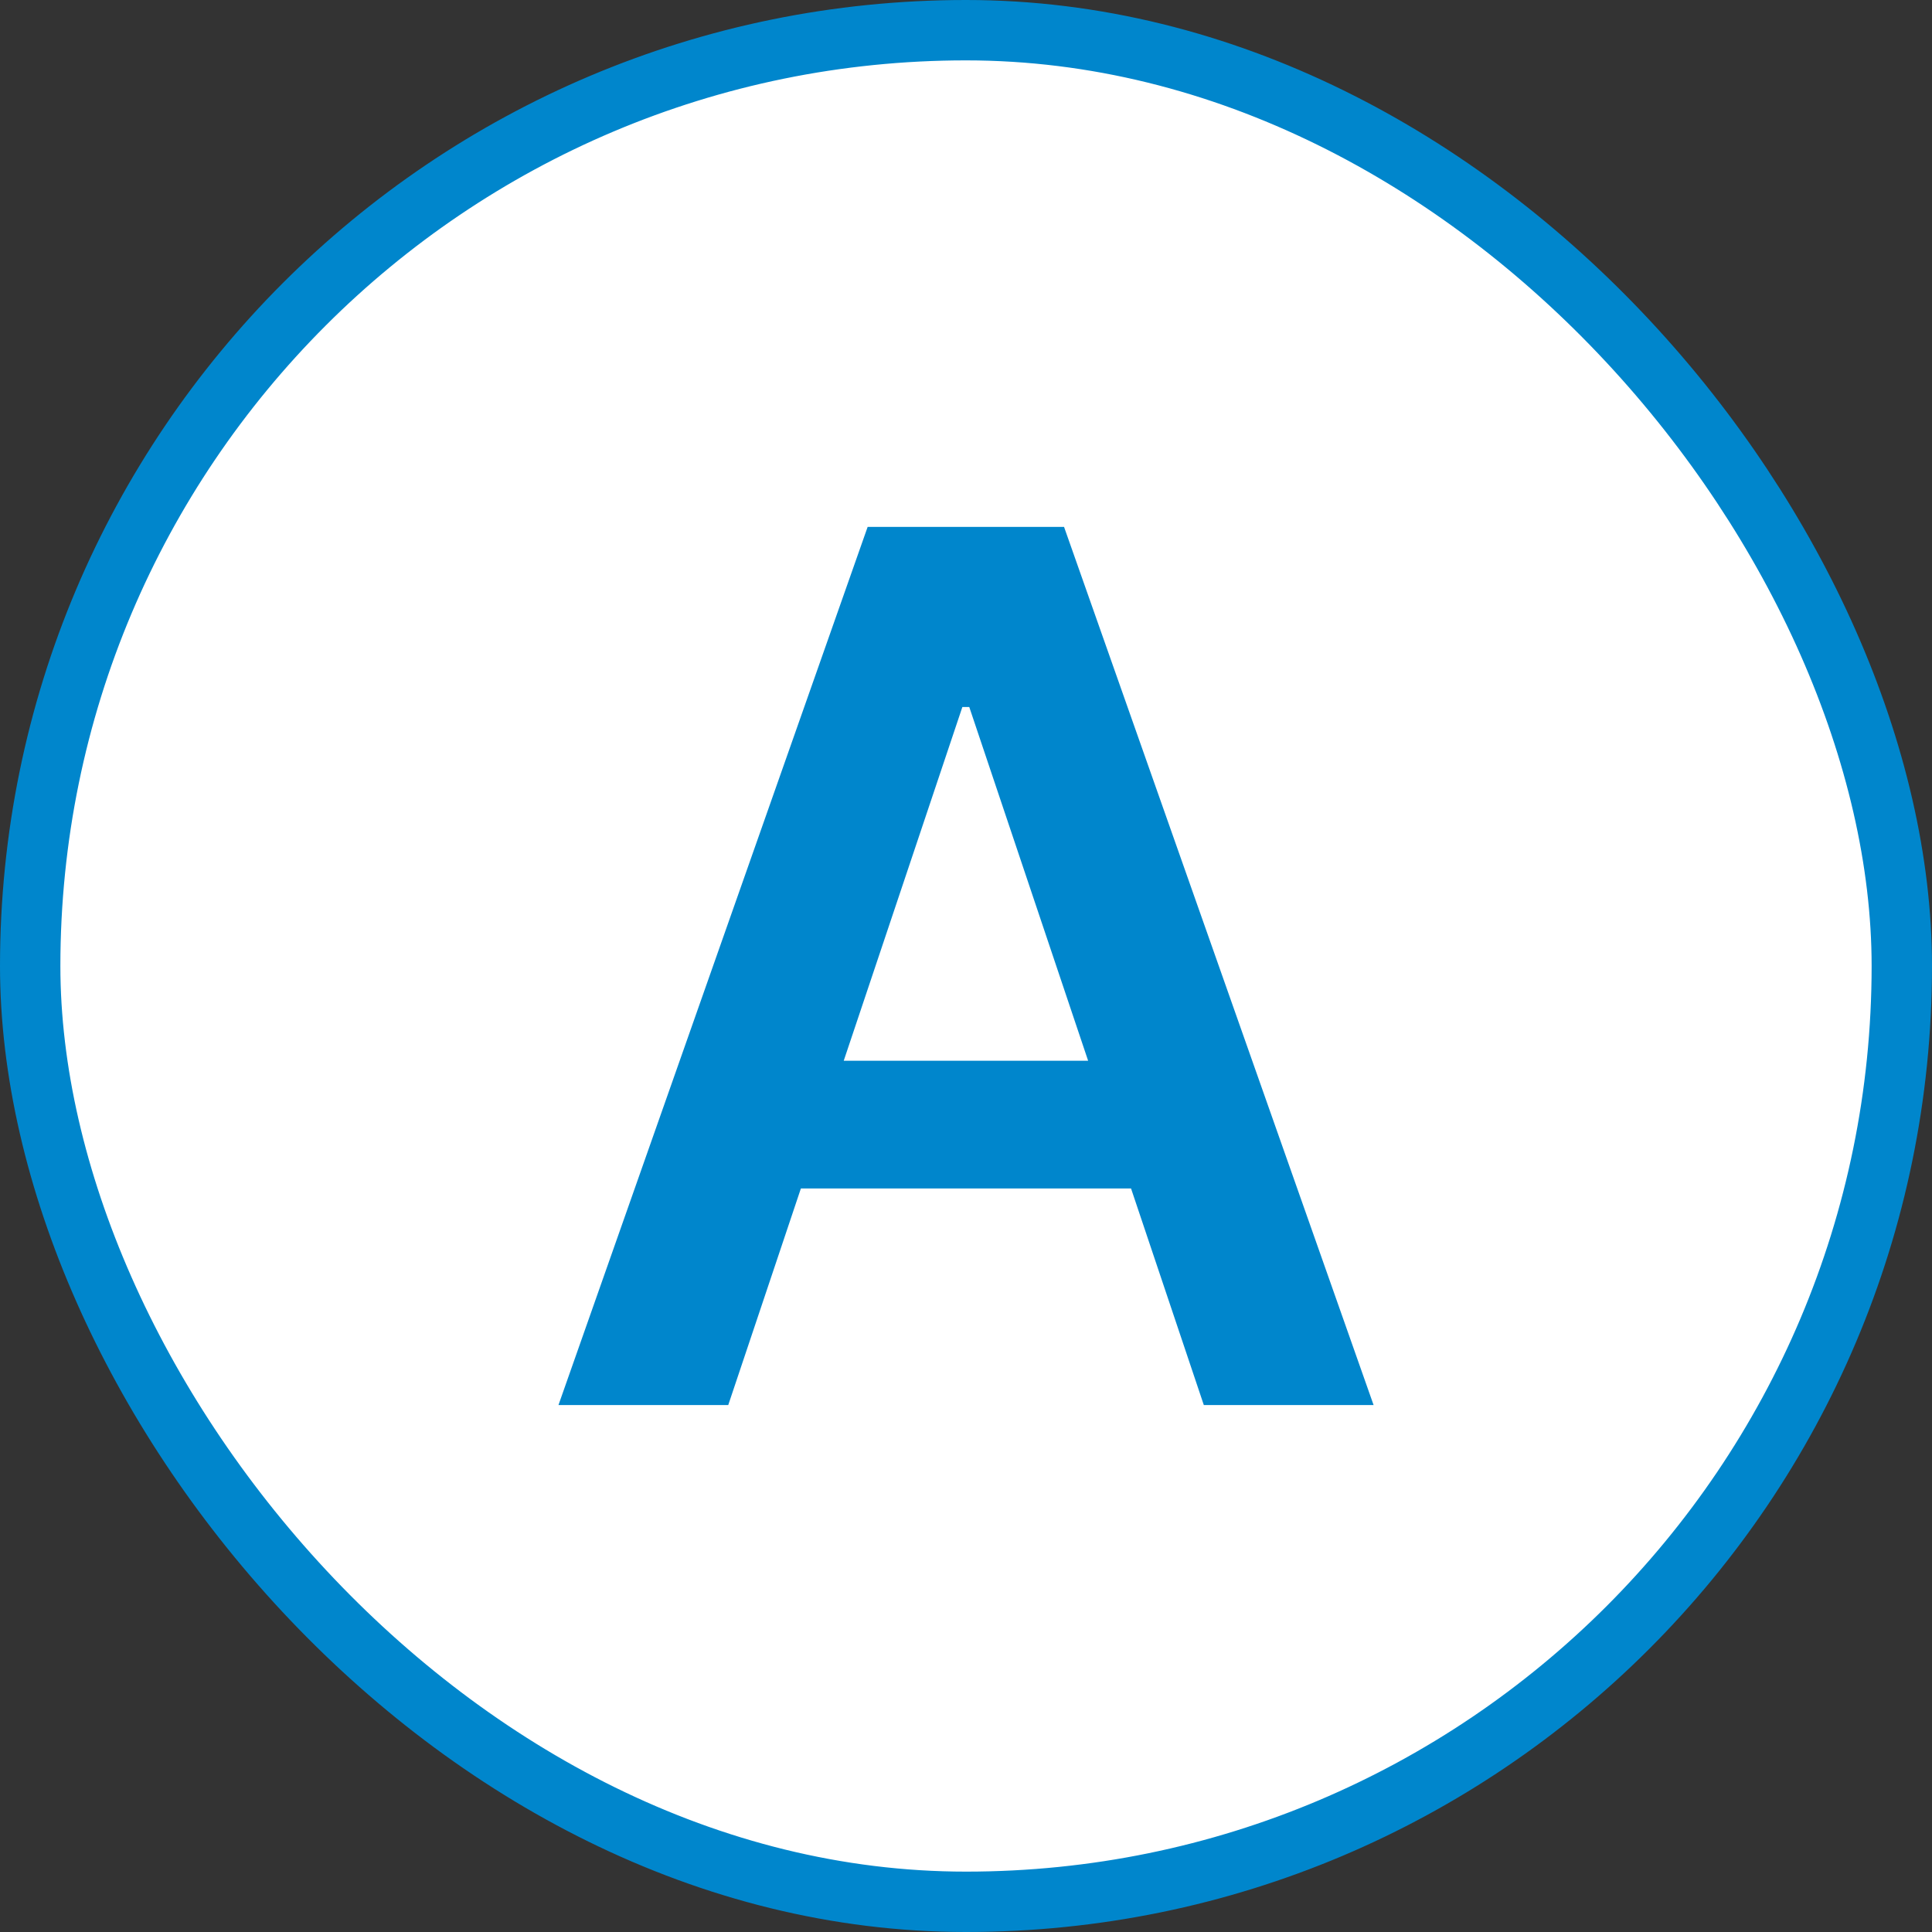
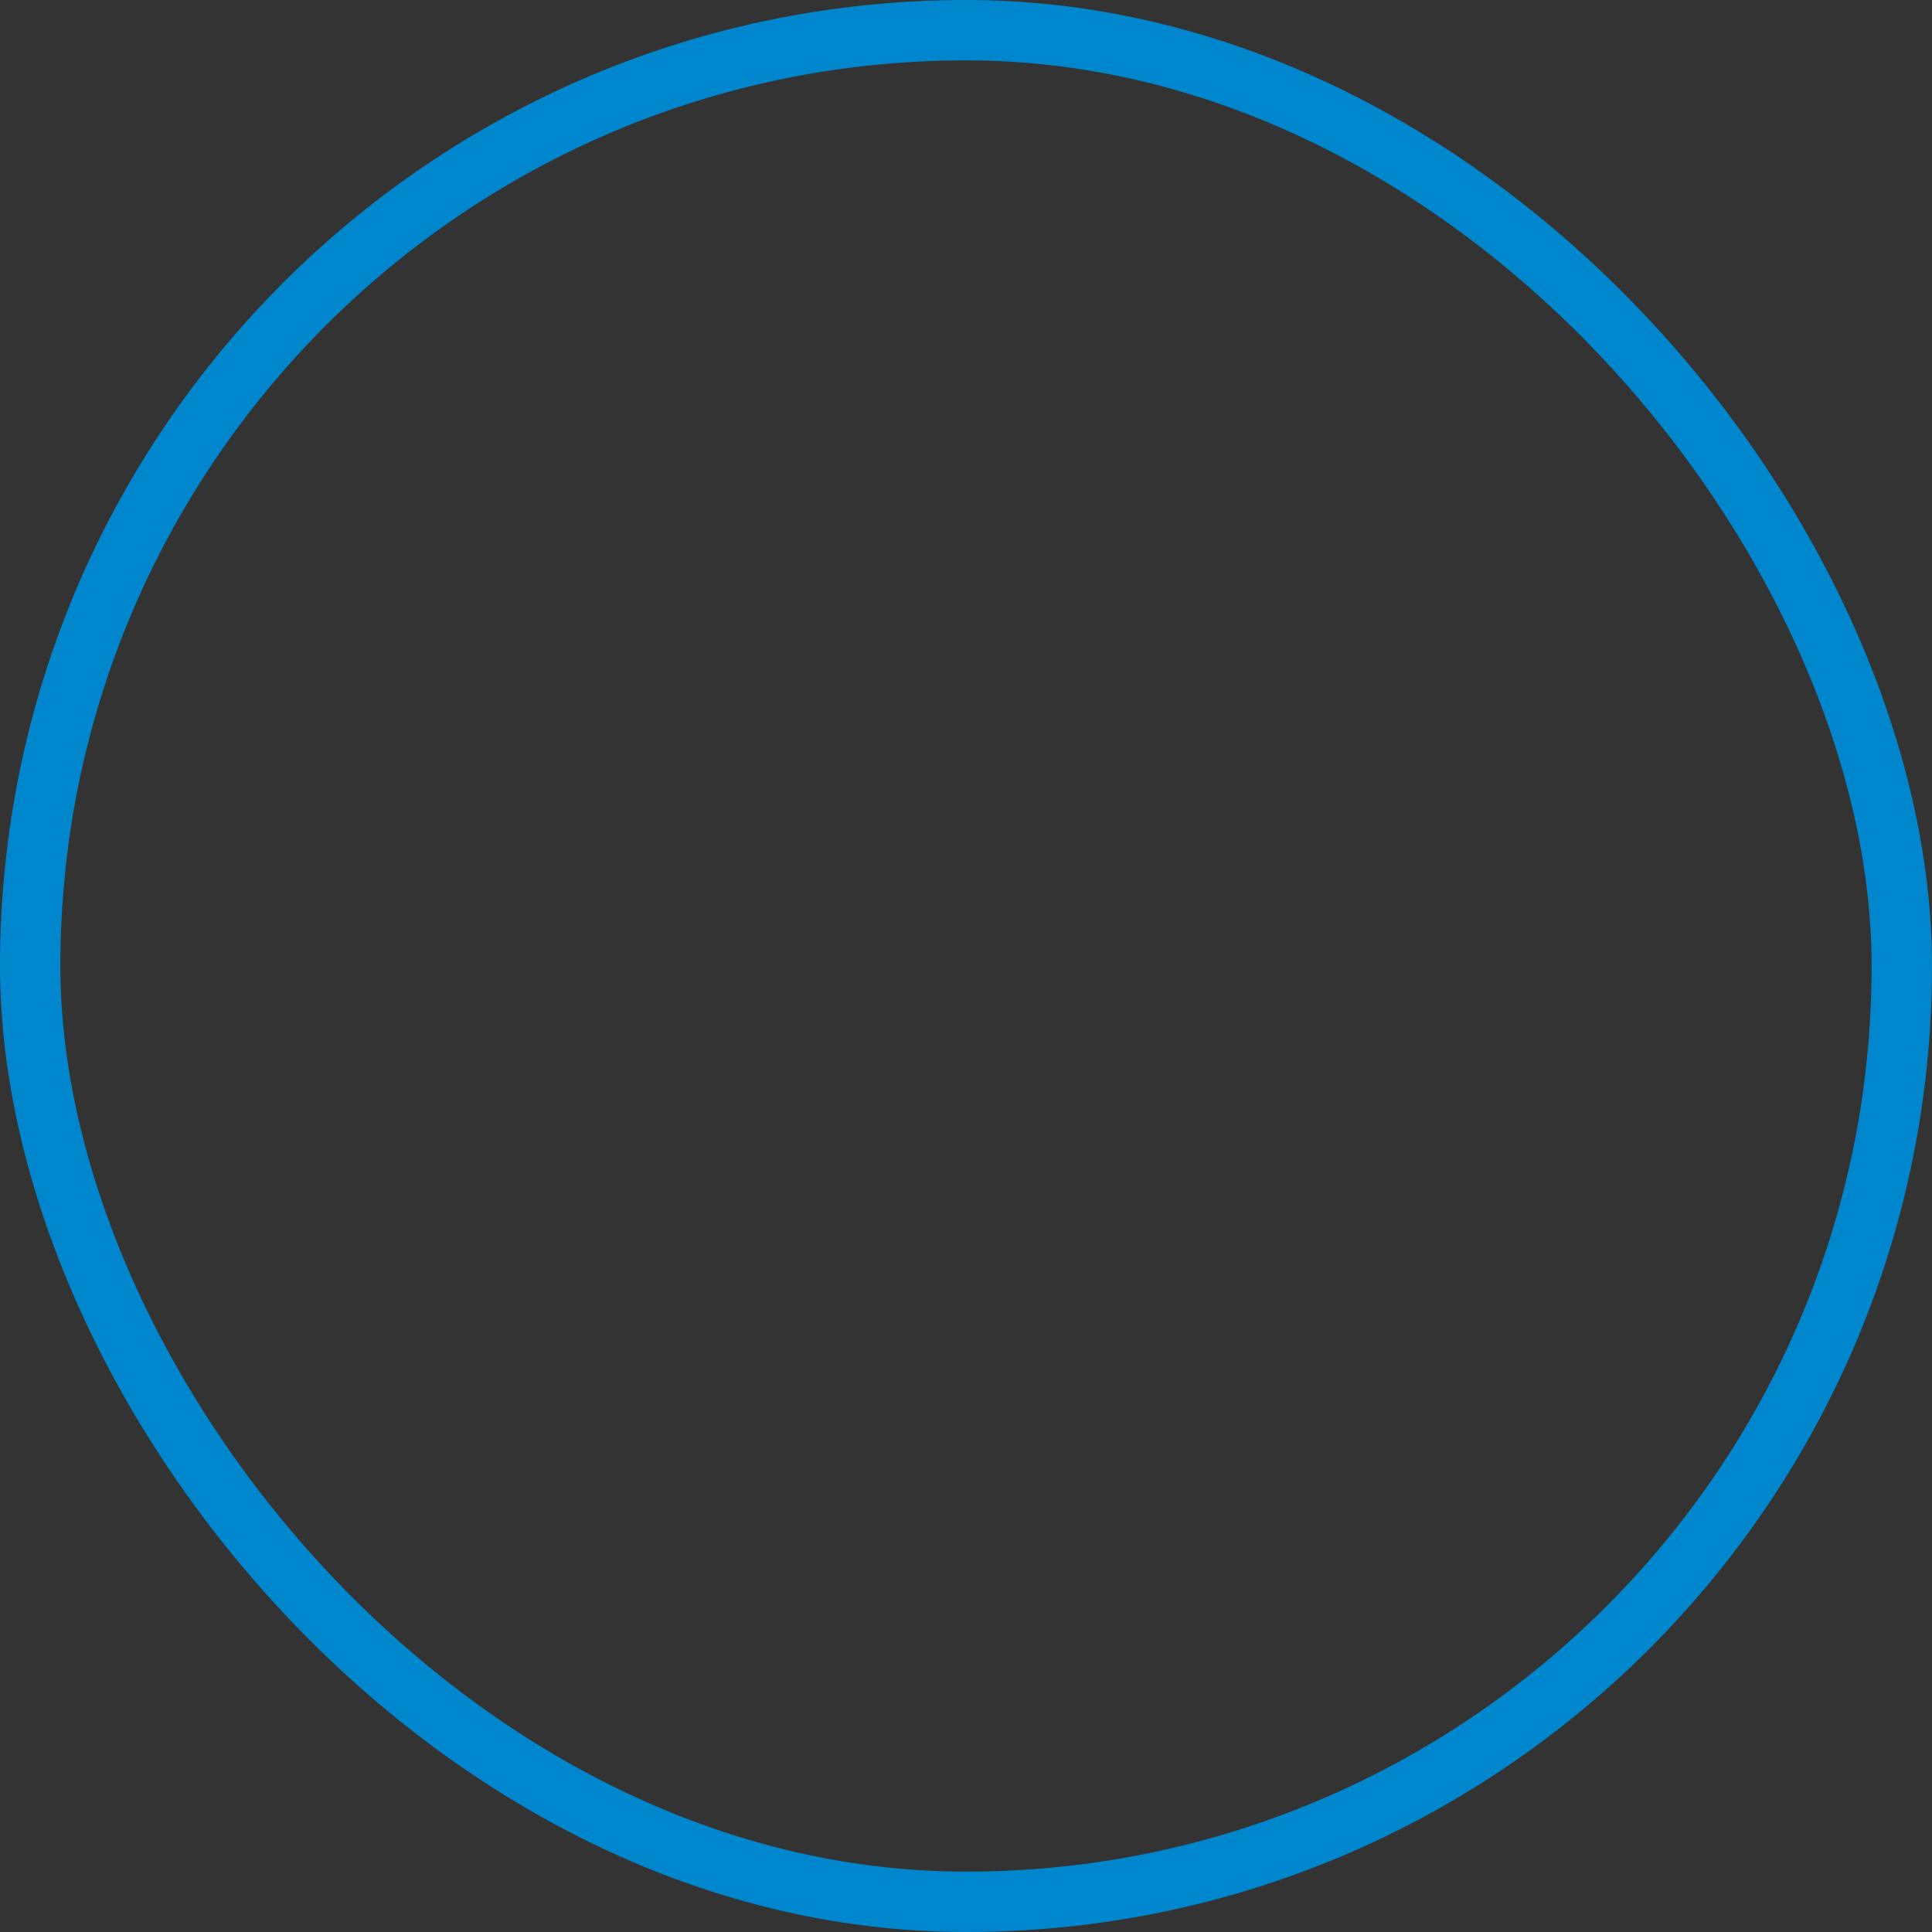
<svg xmlns="http://www.w3.org/2000/svg" width="32" height="32" viewBox="0 0 32 32" fill="none">
  <rect x="0" y="0" width="32" height="32" fill="#333333" stroke="none" />
-   <rect x="0.5" y="0.5" width="31" height="31" rx="15.5" fill="white" />
  <rect x="0.5" y="0.5" width="31" height="31" rx="15.5" stroke="#0086CC" />
-   <path d="M12.062 23.272H9.25L14.371 8.727H17.624L22.751 23.272H19.939L16.054 11.71H15.94L12.062 23.272ZM12.155 17.569H19.825V19.685H12.155V17.569Z" fill="#0086CC" />
</svg>